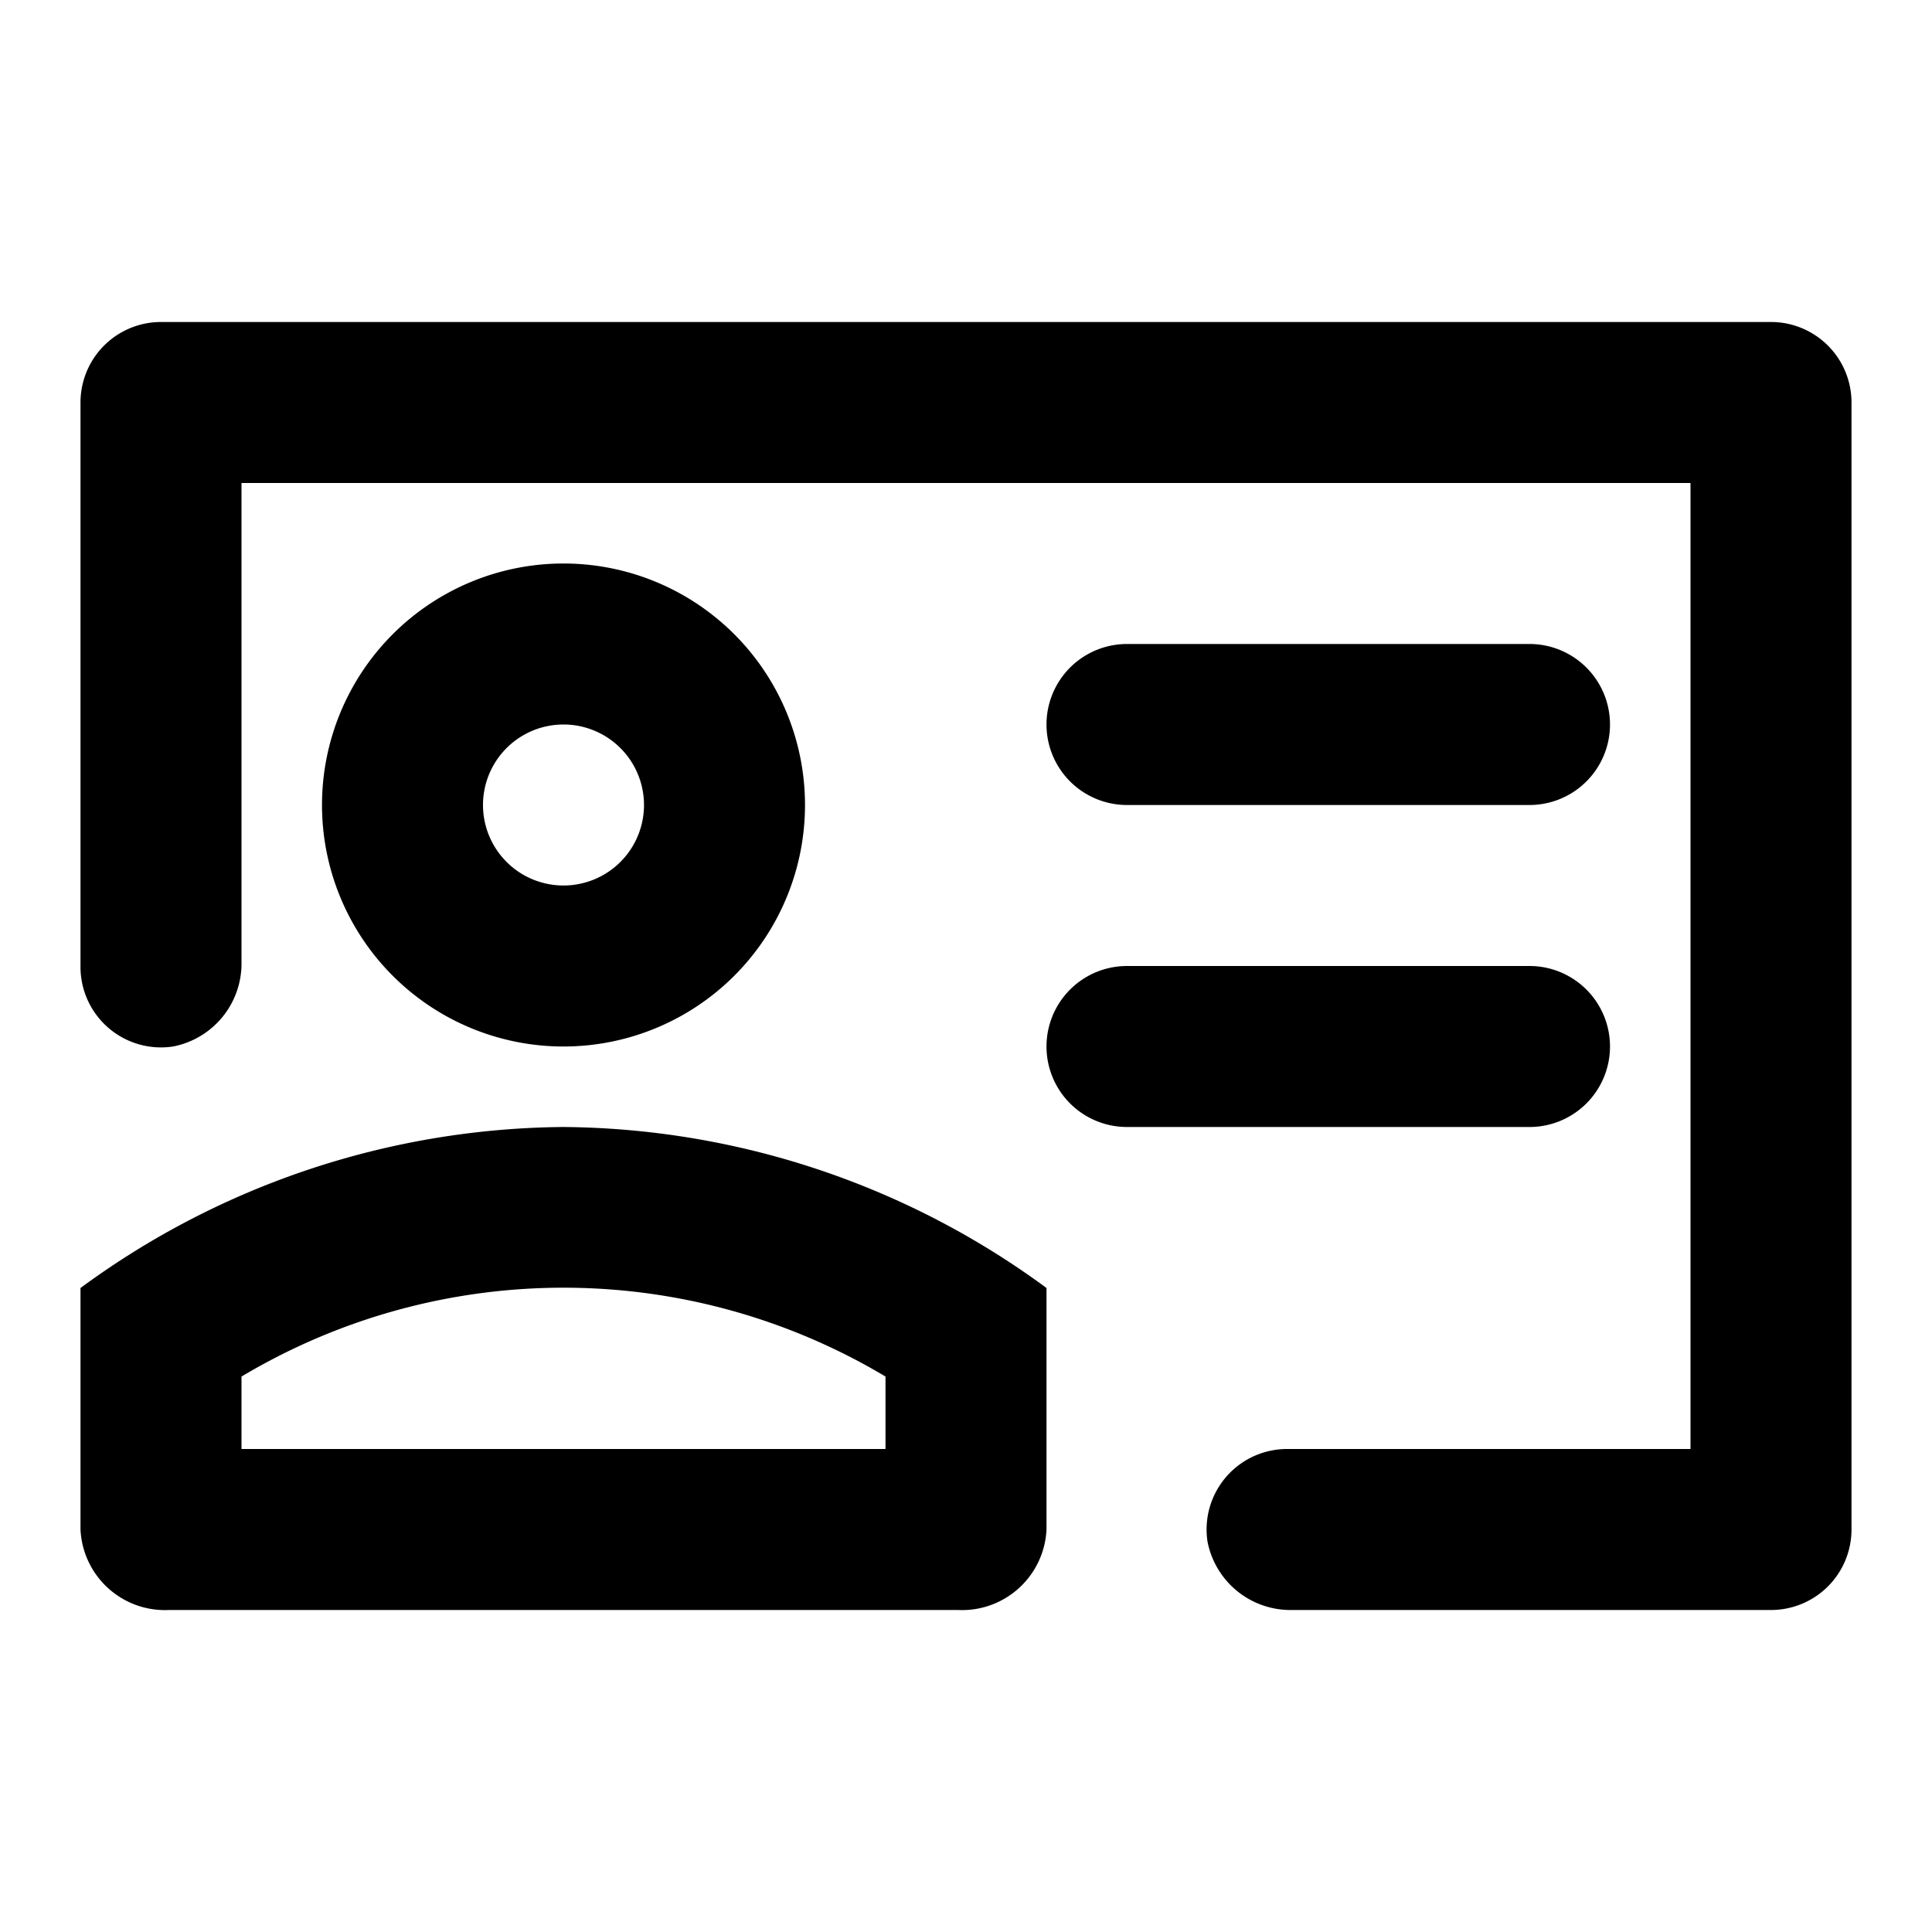
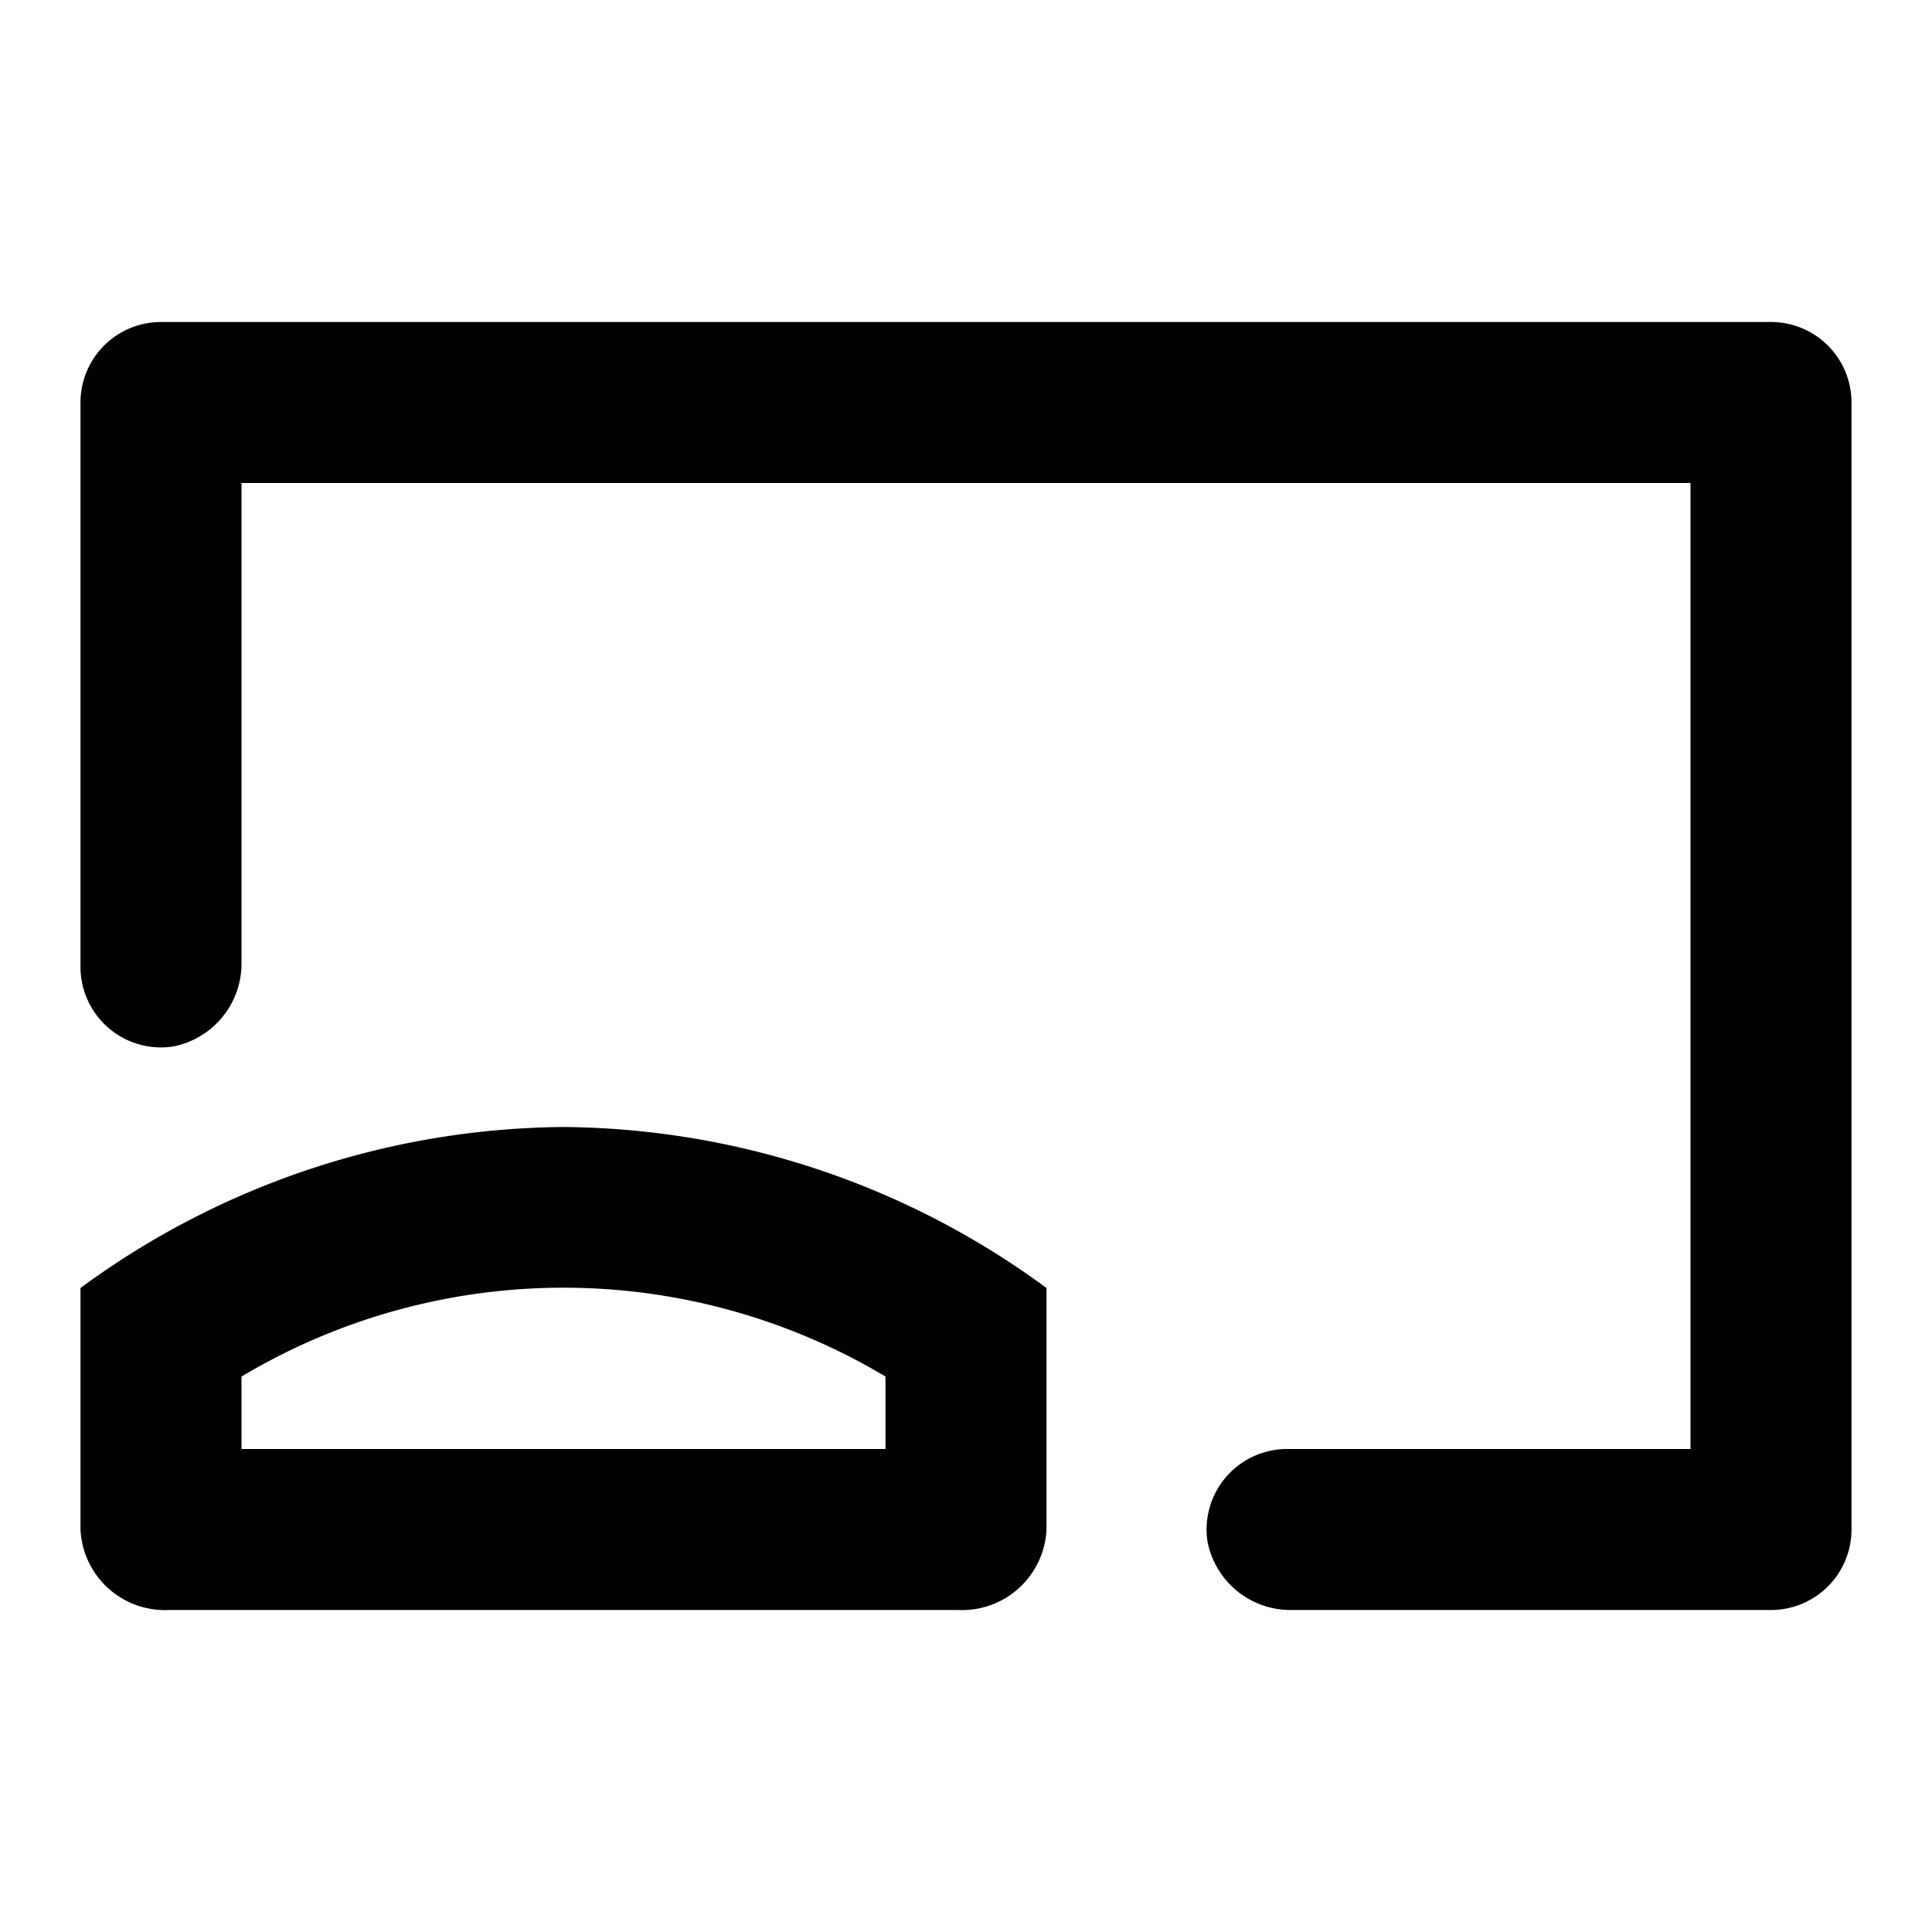
<svg xmlns="http://www.w3.org/2000/svg" width="800px" height="800px" viewBox="0 0 48 48">
  <title>user-canonical</title>
  <g id="Layer_2" data-name="Layer 2">
    <g id="invisible_box" data-name="invisible box">
-       <rect width="48" height="48" fill="none" />
-     </g>
+       </g>
    <g id="icons_Q2" data-name="icons Q2">
      <g>
        <path d="M44,8H4a2,2,0,0,0-2,2V24a2,2,0,0,0,2.3,2A2.1,2.1,0,0,0,6,23.9V12H42V36H32a2,2,0,0,0-2,2.3A2.1,2.1,0,0,0,32.1,40H44a2,2,0,0,0,2-2V10A2,2,0,0,0,44,8Z" />
        <path d="M2,32v6a2.1,2.1,0,0,0,2.2,2H23.8A2.1,2.1,0,0,0,26,38V32a20.5,20.5,0,0,0-12-4A20.5,20.5,0,0,0,2,32Zm20,4H6V34.2a15.6,15.6,0,0,1,16,0Z" />
-         <path d="M28,20H38a2,2,0,0,0,0-4H28a2,2,0,0,0,0,4Z" />
-         <path d="M40,26a2,2,0,0,0-2-2H28a2,2,0,0,0,0,4H38A2,2,0,0,0,40,26Z" />
-         <path d="M20,20a6,6,0,1,0-6,6A6,6,0,0,0,20,20Zm-8,0a2,2,0,1,1,2,2A2,2,0,0,1,12,20Z" />
      </g>
    </g>
  </g>
</svg>